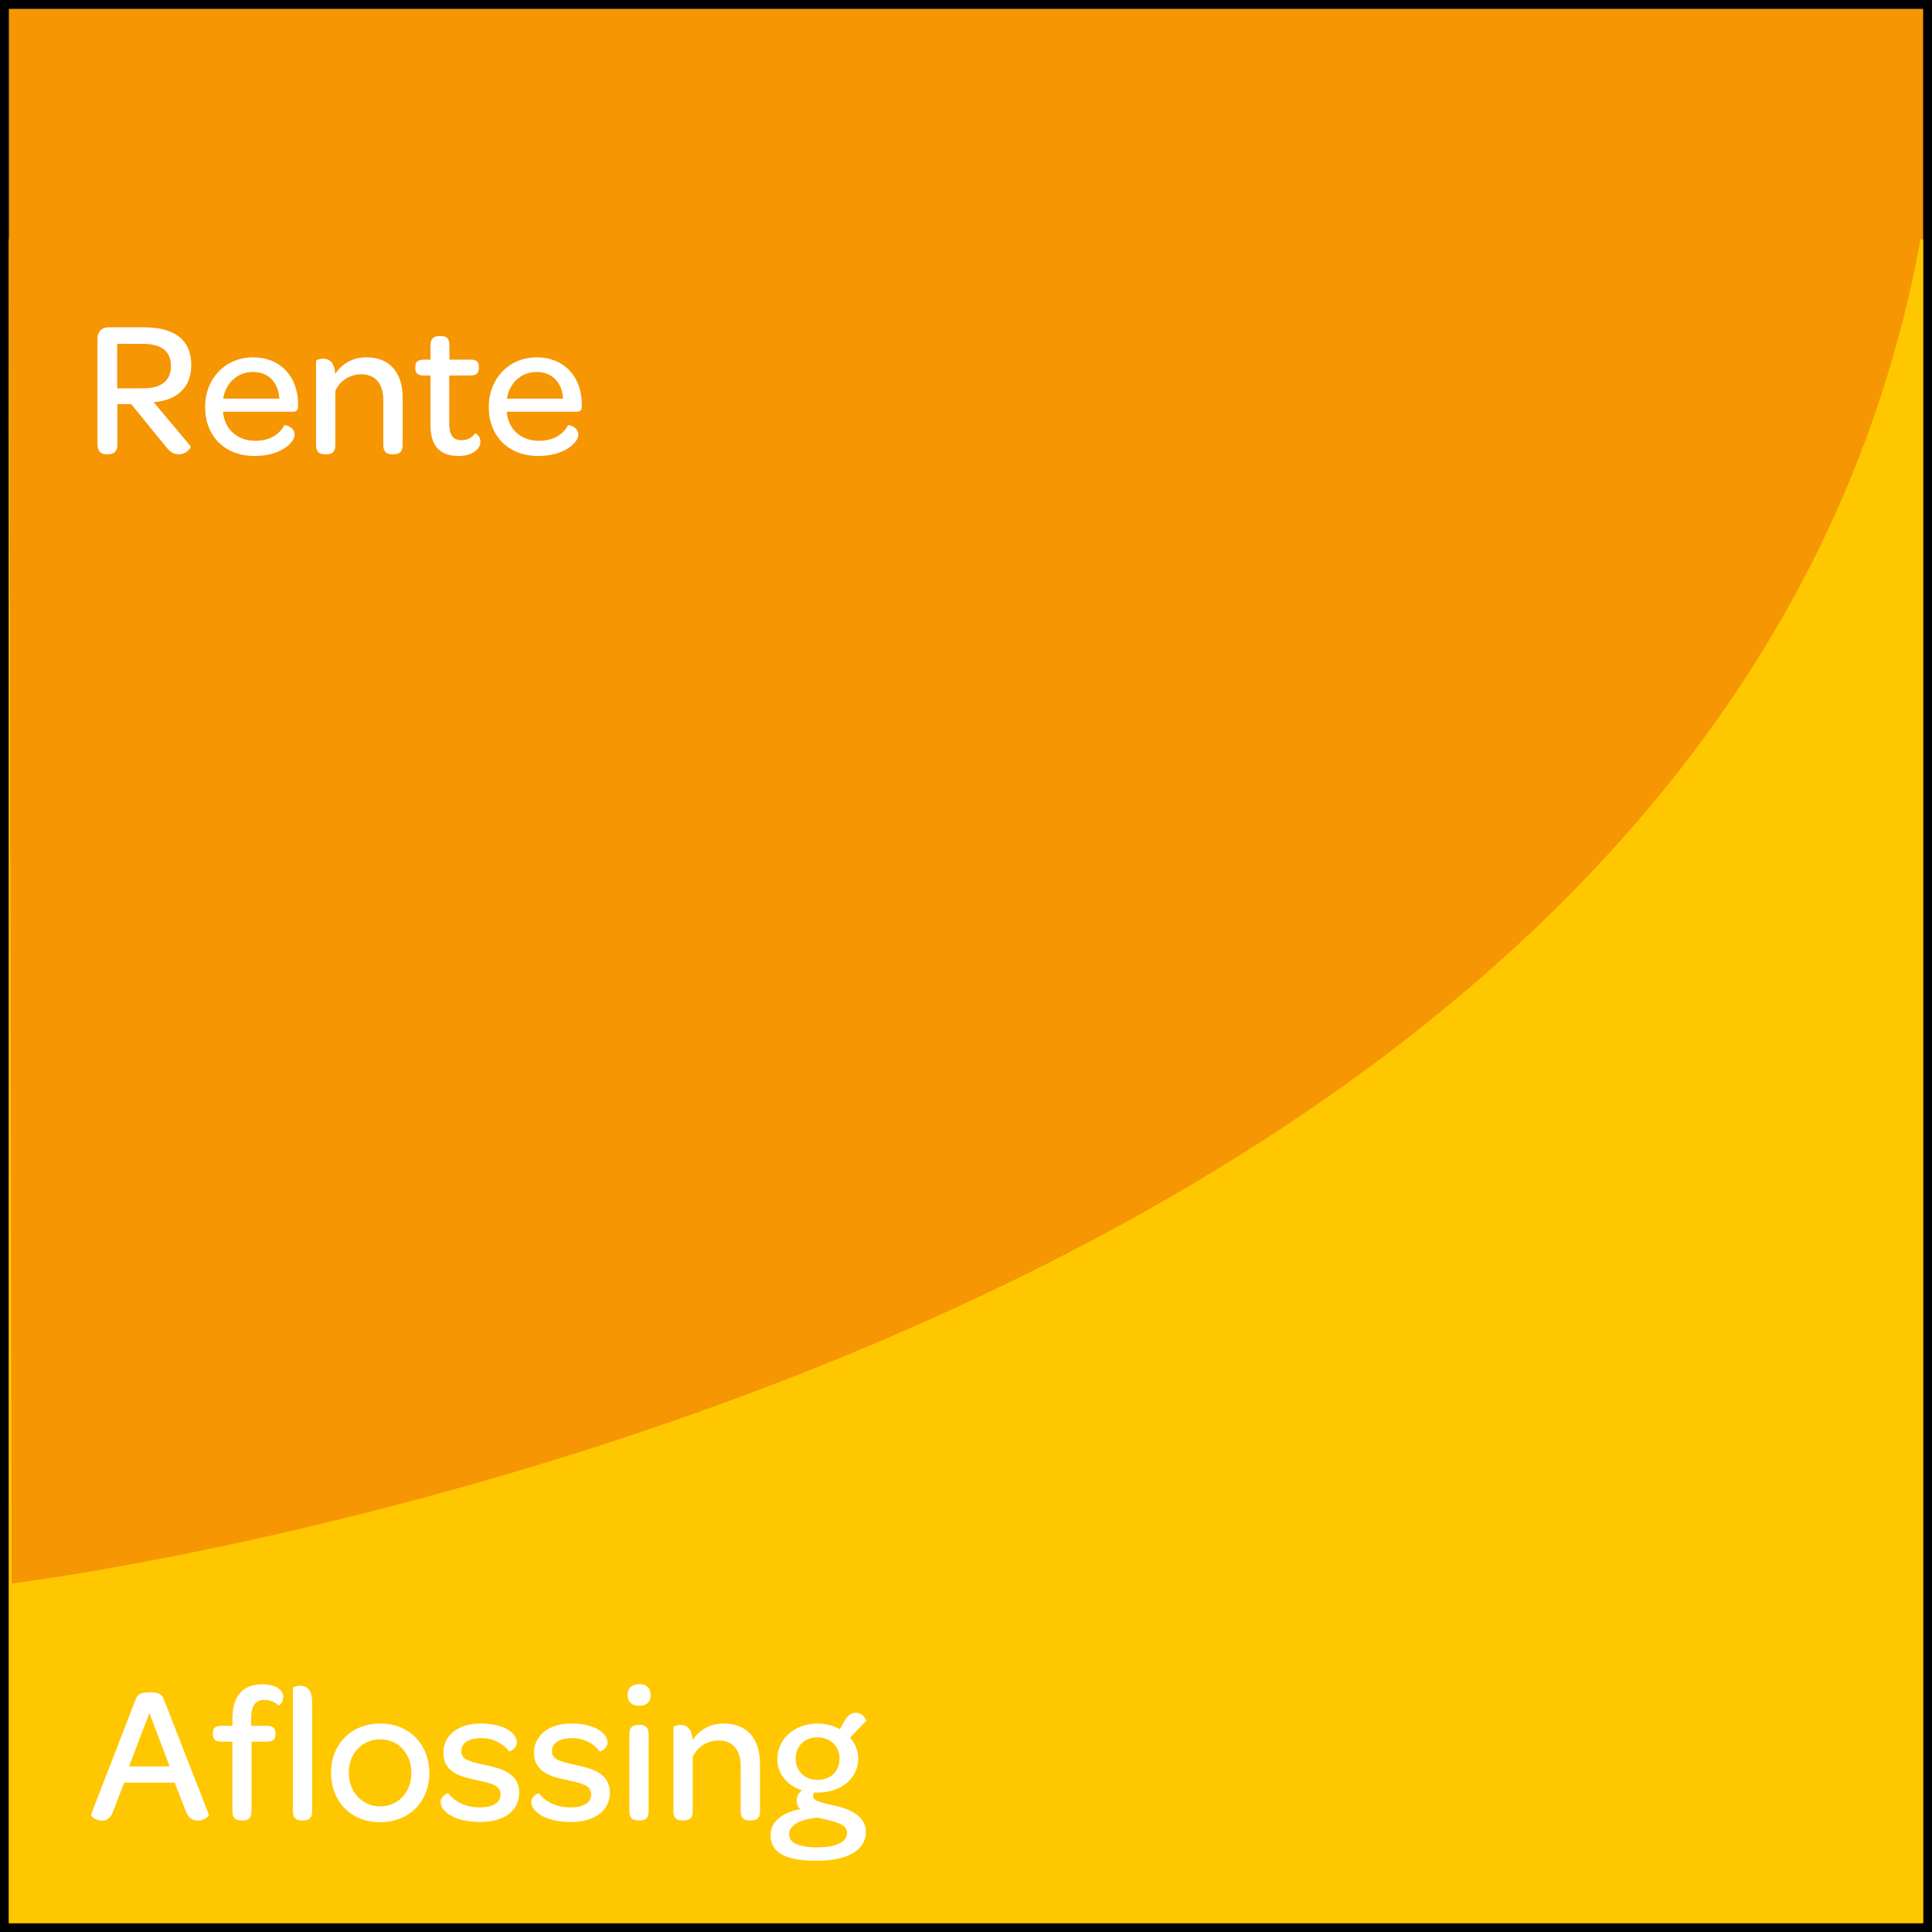
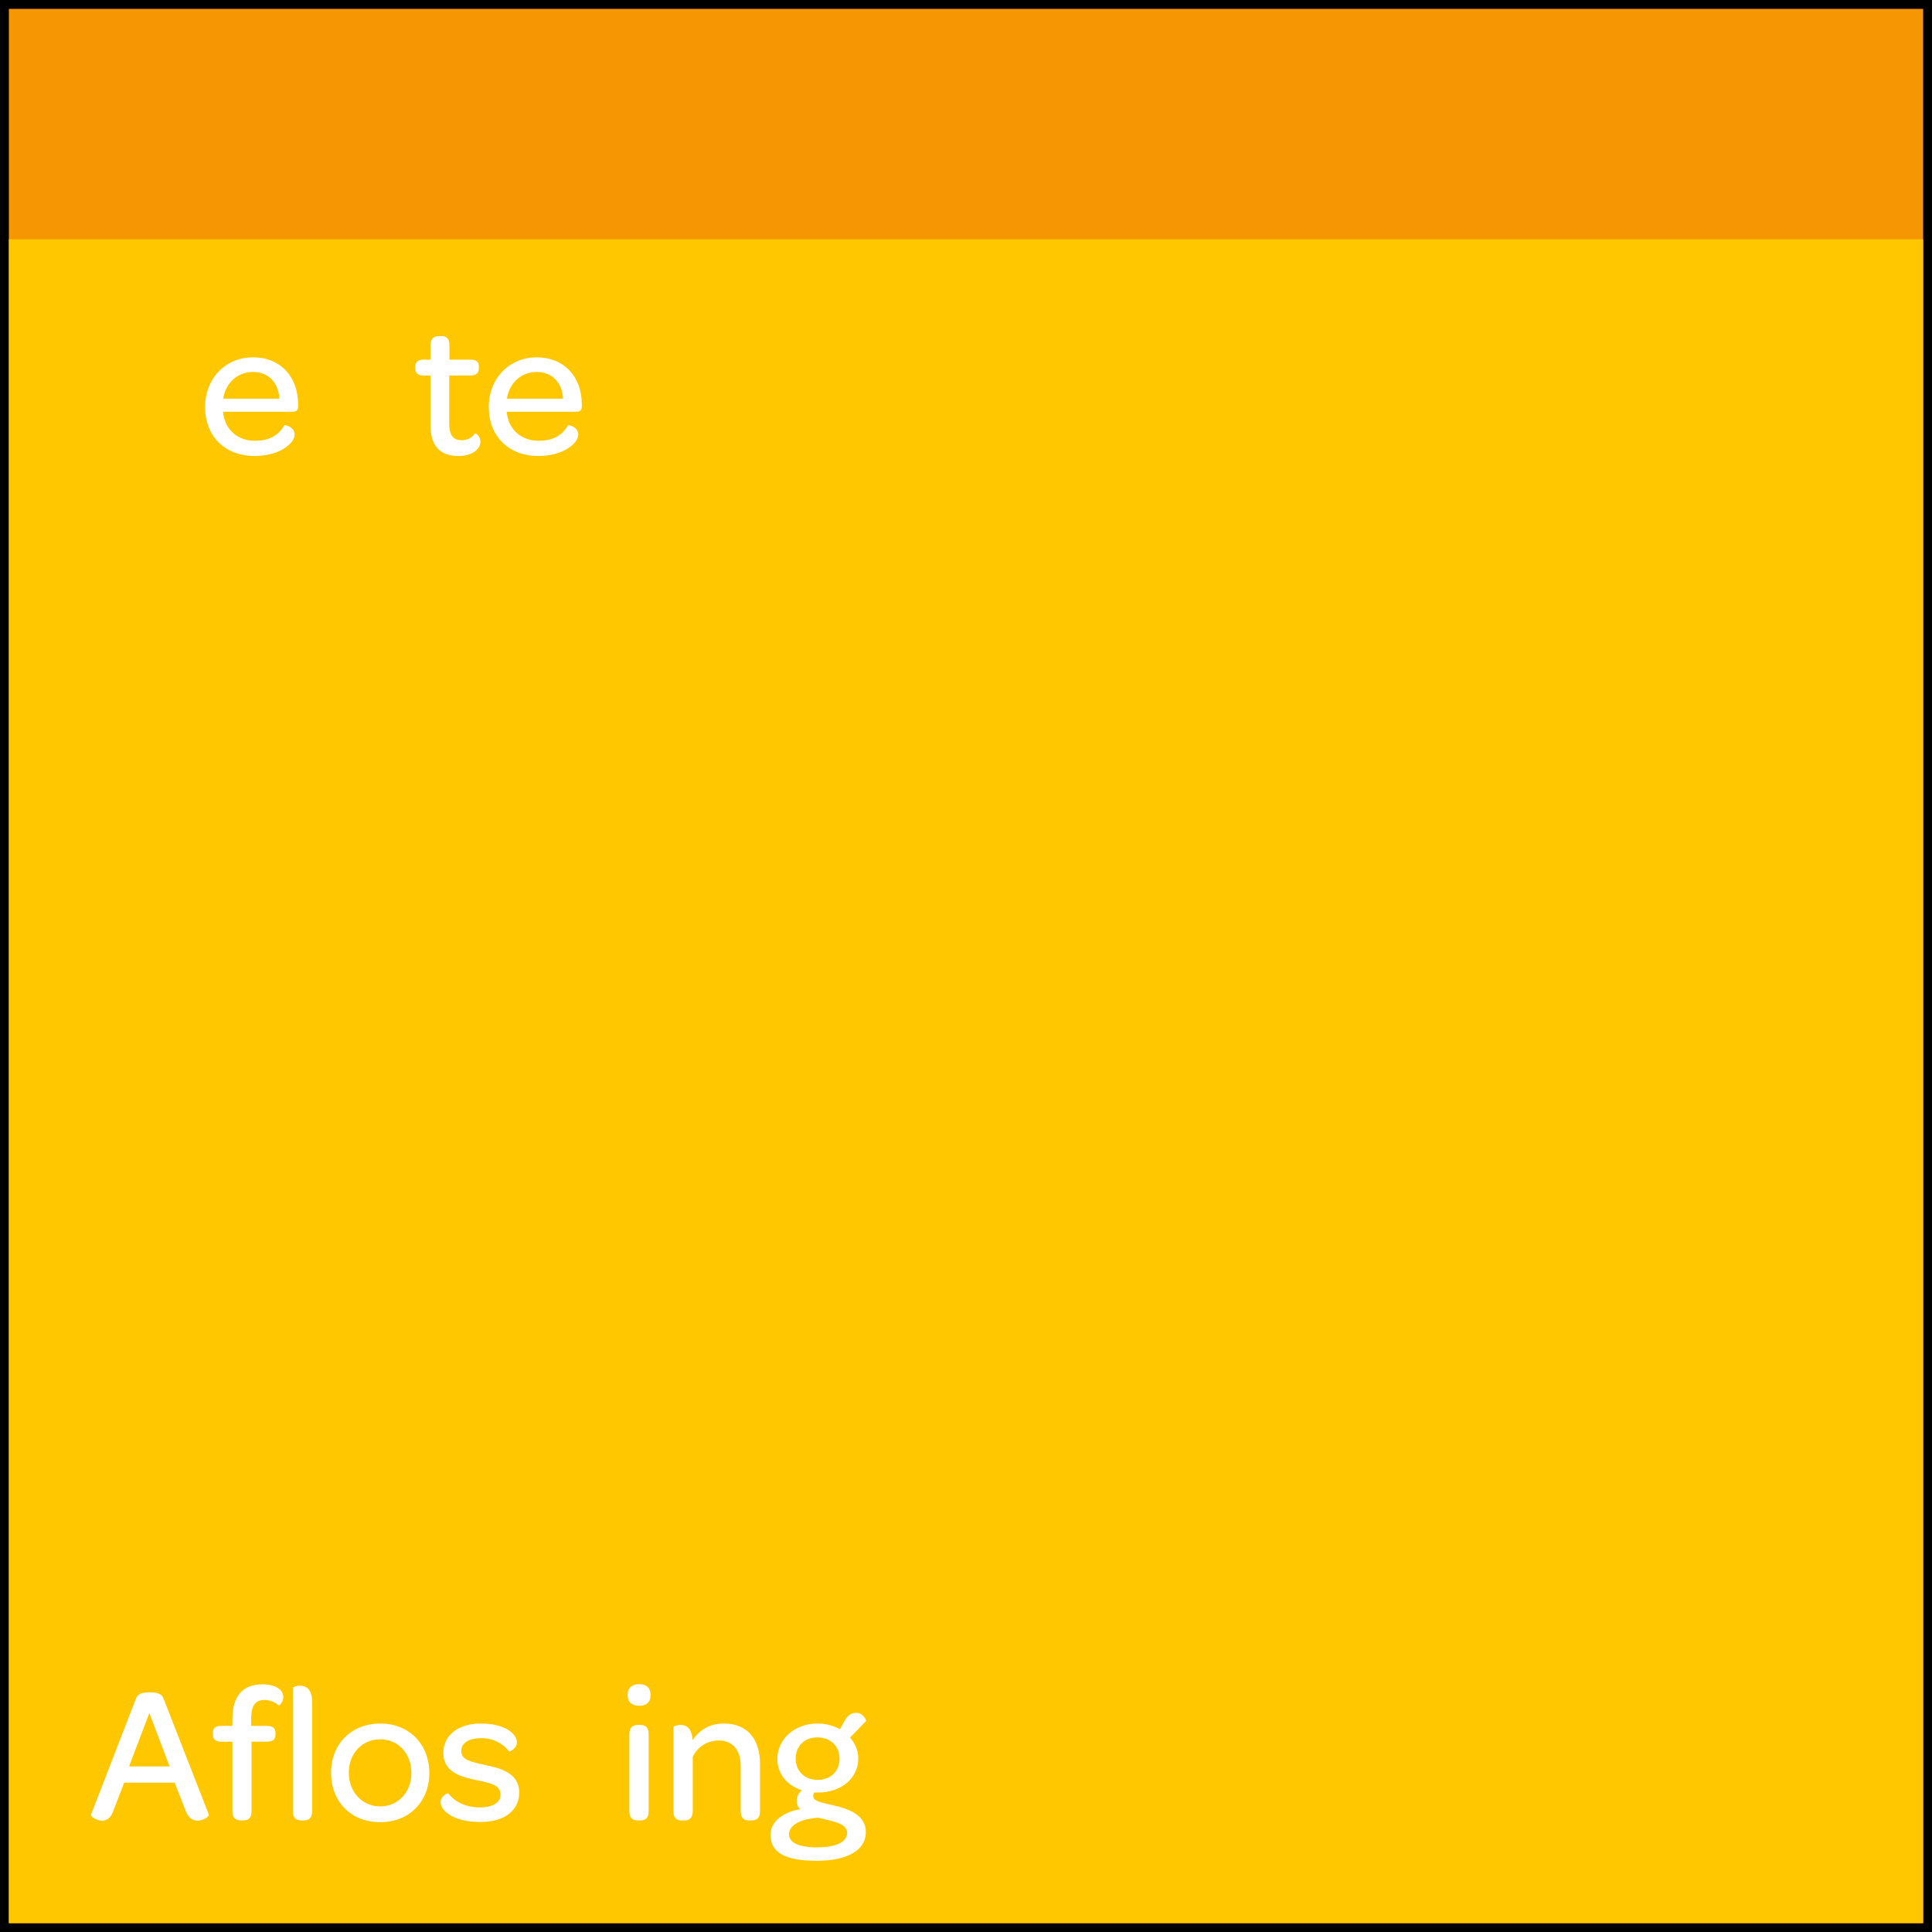
<svg xmlns="http://www.w3.org/2000/svg" version="1.1" x="0px" y="0px" width="218px" height="218px" viewBox="0 0 218 218" enable-background="new 0 0 218 218" xml:space="preserve">
  <rect x="0" y="0" width="218" height="218" fill="#808080" stroke="none" />
  <g id="Laag_2">
    <path fill="#FFC700" d="M96.5,128.5" />
-     <path fill="#FFC700" d="M142.25,83.25" />
    <rect x="0.5" y="0.5" fill="#F69603" stroke="transparant" stroke-miterlimit="10" width="217" height="217" />
    <rect x="1" y="27" fill="#FFC700" width="216" height="190" />
-     <path fill="#F69603" d="M216.714,26.937C216.714,26.937,240.041-101.369,216.714,26.937   C193.39,155.241,1.318,178.675,1.318,178.675L1.036,26.896" />
    <g>
-       <path fill="#FFFFFF" d="M18.701,50.375l-3.895-4.773h-1.563v4.619c0,0.617-0.33,1.035-0.99,1.035h-0.308    c-0.616,0-0.946-0.418-0.946-1.166V38.207c0-0.77,0.484-1.275,1.21-1.275h4.049c3.477,0,5.324,1.451,5.324,4.268    c0,2.422-1.496,3.961-4.246,4.182l4.158,4.951c0.11,0.131-0.374,0.924-1.32,0.924C19.581,51.255,19.186,51.013,18.701,50.375z     M13.223,43.818h2.992c2.09,0,3.08-0.969,3.08-2.508c0-1.65-1.056-2.51-3.146-2.51h-2.926V43.818z" />
      <path fill="#FFFFFF" d="M23.144,45.931c0-3.213,2.288-5.611,5.412-5.611c3.059,0,5.083,2.156,5.083,5.324v0.176    c0,0.463-0.154,0.639-0.66,0.639h-7.811c0.153,1.959,1.605,3.277,3.608,3.277c1.848,0,2.772-0.813,3.322-1.76    c0.044-0.043,1.145,0.154,1.145,1.078s-1.629,2.398-4.511,2.398C25.388,51.453,23.144,49.23,23.144,45.931z M25.189,44.984h6.337    c-0.109-1.826-1.232-3.014-2.992-3.014C26.796,41.97,25.454,43.224,25.189,44.984z" />
-       <path fill="#FFFFFF" d="M37.817,42.189c0.727-1.078,1.893-1.869,3.521-1.869c2.795,0,4.094,1.914,4.094,4.533v5.367    c0,0.793-0.419,1.035-0.969,1.035h-0.242c-0.572,0-0.969-0.242-0.969-1.035v-5.104c0-1.783-0.901-2.883-2.442-2.883    c-1.386,0-2.441,0.748-2.97,1.848v6.139c0,0.793-0.418,1.035-0.969,1.035H36.63c-0.572,0-0.969-0.242-0.969-1.035v-9.504    c0-0.066,0.353-0.242,0.792-0.242C37.092,40.474,37.752,40.804,37.817,42.189z" />
      <path fill="#FFFFFF" d="M46.859,41.552v-0.154c0-0.529,0.264-0.814,0.946-0.814h0.771v-1.629c0-0.748,0.373-1.033,0.968-1.033    h0.22c0.572,0,0.946,0.221,0.946,1.033v1.629h2.398c0.683,0,0.925,0.264,0.925,0.793v0.152c0,0.551-0.265,0.838-0.947,0.838    h-2.398v5.346c0,1.32,0.375,1.959,1.408,1.959c0.683,0,1.166-0.309,1.496-0.748c0.066-0.066,0.617,0.242,0.617,0.924    c0,0.814-0.902,1.605-2.465,1.605c-2.178,0-3.168-1.209-3.168-3.498v-5.588h-0.771C47.123,42.367,46.859,42.08,46.859,41.552z" />
      <path fill="#FFFFFF" d="M55.153,45.931c0-3.213,2.288-5.611,5.413-5.611c3.059,0,5.082,2.156,5.082,5.324v0.176    c0,0.463-0.154,0.639-0.66,0.639h-7.811c0.154,1.959,1.605,3.277,3.608,3.277c1.849,0,2.772-0.813,3.322-1.76    c0.044-0.043,1.145,0.154,1.145,1.078s-1.628,2.398-4.511,2.398C57.397,51.453,55.153,49.23,55.153,45.931z M57.199,44.984h6.338    c-0.11-1.826-1.232-3.014-2.993-3.014C58.806,41.97,57.464,43.224,57.199,44.984z" />
    </g>
    <g>
      <path fill="#FFFFFF" d="M19.713,201.145h-5.699L12.76,204.4c-0.286,0.793-0.77,1.034-1.254,1.034c-0.66,0-1.298-0.483-1.232-0.683    l5.061-13.069c0.176-0.462,0.528-0.726,1.563-0.726c1.056,0,1.386,0.264,1.562,0.726l5.105,13.069    c0.066,0.177-0.572,0.683-1.254,0.683c-0.506,0-1.034-0.241-1.342-1.056L19.713,201.145z M14.564,199.318h4.577l-2.288-6.029    L14.564,199.318z" />
      <path fill="#FFFFFF" d="M24.023,195.688v-0.154c0-0.527,0.264-0.792,0.968-0.792h1.232v-0.792c0-2.662,1.254-3.895,3.366-3.895    c1.628,0,2.376,0.682,2.376,1.43c0,0.616-0.484,0.99-0.528,0.946c-0.308-0.308-0.924-0.616-1.584-0.616    c-1.056,0-1.518,0.66-1.518,2.156v0.771h1.782c0.704,0,0.968,0.286,0.968,0.813v0.154c0,0.528-0.264,0.814-0.968,0.814H28.38    v7.855c0,0.792-0.374,1.033-0.946,1.033h-0.22c-0.572,0-0.99-0.241-0.99-1.033v-7.855h-1.232    C24.287,196.523,24.023,196.237,24.023,195.688z M33.044,204.379v-13.928c0-0.066,0.374-0.242,0.792-0.242    c0.682,0,1.386,0.352,1.386,1.869v12.301c0,0.792-0.396,1.033-0.968,1.033h-0.22C33.462,205.412,33.044,205.171,33.044,204.379z" />
      <path fill="#FFFFFF" d="M37.355,200.021c0-3.234,2.289-5.545,5.567-5.545c3.234,0,5.522,2.333,5.522,5.59    c0,3.234-2.288,5.545-5.544,5.545C39.621,205.611,37.355,203.301,37.355,200.021z M46.42,200.066c0-2.201-1.474-3.807-3.521-3.807    c-2.024,0-3.542,1.584-3.542,3.762c0,2.179,1.518,3.807,3.542,3.807C44.924,203.828,46.42,202.223,46.42,200.066z" />
      <path fill="#FFFFFF" d="M49.719,203.344c0-0.682,0.792-1.033,0.858-0.989c0.704,0.901,1.892,1.584,3.564,1.584    c1.496,0,2.333-0.55,2.333-1.431c0-1.078-0.99-1.275-2.729-1.65c-1.562-0.33-3.719-0.813-3.719-3.058    c0-1.98,1.65-3.323,4.225-3.323c2.707,0,4.071,1.145,4.071,2.135c0,0.682-0.836,1.078-0.88,1.012    c-0.66-0.879-1.76-1.496-3.103-1.496c-1.497,0-2.289,0.572-2.289,1.453c0,0.968,0.924,1.188,2.641,1.562    c1.628,0.353,3.895,0.837,3.895,3.124c0,2.025-1.672,3.323-4.401,3.323C51.237,205.589,49.719,204.356,49.719,203.344z" />
-       <path fill="#FFFFFF" d="M59.948,203.344c0-0.682,0.792-1.033,0.858-0.989c0.704,0.901,1.892,1.584,3.564,1.584    c1.496,0,2.333-0.55,2.333-1.431c0-1.078-0.99-1.275-2.729-1.65c-1.562-0.33-3.719-0.813-3.719-3.058    c0-1.98,1.65-3.323,4.225-3.323c2.707,0,4.071,1.145,4.071,2.135c0,0.682-0.836,1.078-0.88,1.012    c-0.66-0.879-1.76-1.496-3.103-1.496c-1.497,0-2.289,0.572-2.289,1.453c0,0.968,0.924,1.188,2.641,1.562    c1.628,0.353,3.895,0.837,3.895,3.124c0,2.025-1.672,3.323-4.401,3.323C61.466,205.589,59.948,204.356,59.948,203.344z" />
      <path fill="#FFFFFF" d="M70.816,191.265c0-0.792,0.484-1.231,1.32-1.231c0.814,0,1.276,0.439,1.276,1.231s-0.462,1.21-1.298,1.21    C71.3,192.475,70.816,192.035,70.816,191.265z M71.014,204.379v-8.691c0-0.793,0.418-1.057,0.99-1.057h0.22    c0.572,0,0.968,0.242,0.968,1.057v8.691c0,0.792-0.396,1.033-0.968,1.033h-0.22C71.432,205.412,71.014,205.171,71.014,204.379z" />
      <path fill="#FFFFFF" d="M78.143,196.348c0.726-1.078,1.892-1.871,3.521-1.871c2.794,0,4.093,1.915,4.093,4.533v5.369    c0,0.792-0.418,1.033-0.968,1.033h-0.242c-0.572,0-0.968-0.241-0.968-1.033v-5.105c0-1.781-0.902-2.882-2.442-2.882    c-1.386,0-2.442,0.748-2.97,1.849v6.139c0,0.792-0.418,1.033-0.968,1.033h-0.242c-0.572,0-0.968-0.241-0.968-1.033v-9.506    c0-0.066,0.352-0.242,0.792-0.242C77.417,194.631,78.077,194.961,78.143,196.348z" />
      <path fill="#FFFFFF" d="M86.942,207.041c0-1.541,1.452-2.574,3.367-2.904c-0.265-0.221-0.418-0.551-0.418-0.99    s0.241-0.836,0.594-1.145c-1.694-0.527-2.772-1.87-2.772-3.52c0-2.223,1.914-4.006,4.532-4.006c0.925,0,1.805,0.242,2.531,0.639    l0.571-1.012c0.353-0.572,0.704-0.836,1.255-0.836c0.813,0,1.188,0.879,1.122,0.924l-1.805,1.87    c0.572,0.66,0.924,1.474,0.924,2.354c0,2.223-1.892,3.85-4.576,3.85H91.87c-0.088,0.133-0.109,0.242-0.109,0.375    c0,0.682,1.012,0.748,2.86,1.21c1.496,0.396,3.08,1.144,3.08,2.882c0,2.003-2.046,3.234-5.545,3.234    C88.592,209.967,86.942,209.021,86.942,207.041z M92.333,205.104c-1.805,0.11-3.301,0.749-3.301,1.87    c0,0.946,1.078,1.475,3.168,1.475c2.135,0,3.389-0.594,3.389-1.65C95.589,205.721,93.895,205.5,92.333,205.104z M94.731,198.438    c0-1.408-1.013-2.398-2.509-2.398c-1.431,0-2.442,0.969-2.442,2.398s1.034,2.398,2.486,2.398S94.731,199.867,94.731,198.438z" />
    </g>
  </g>
</svg>